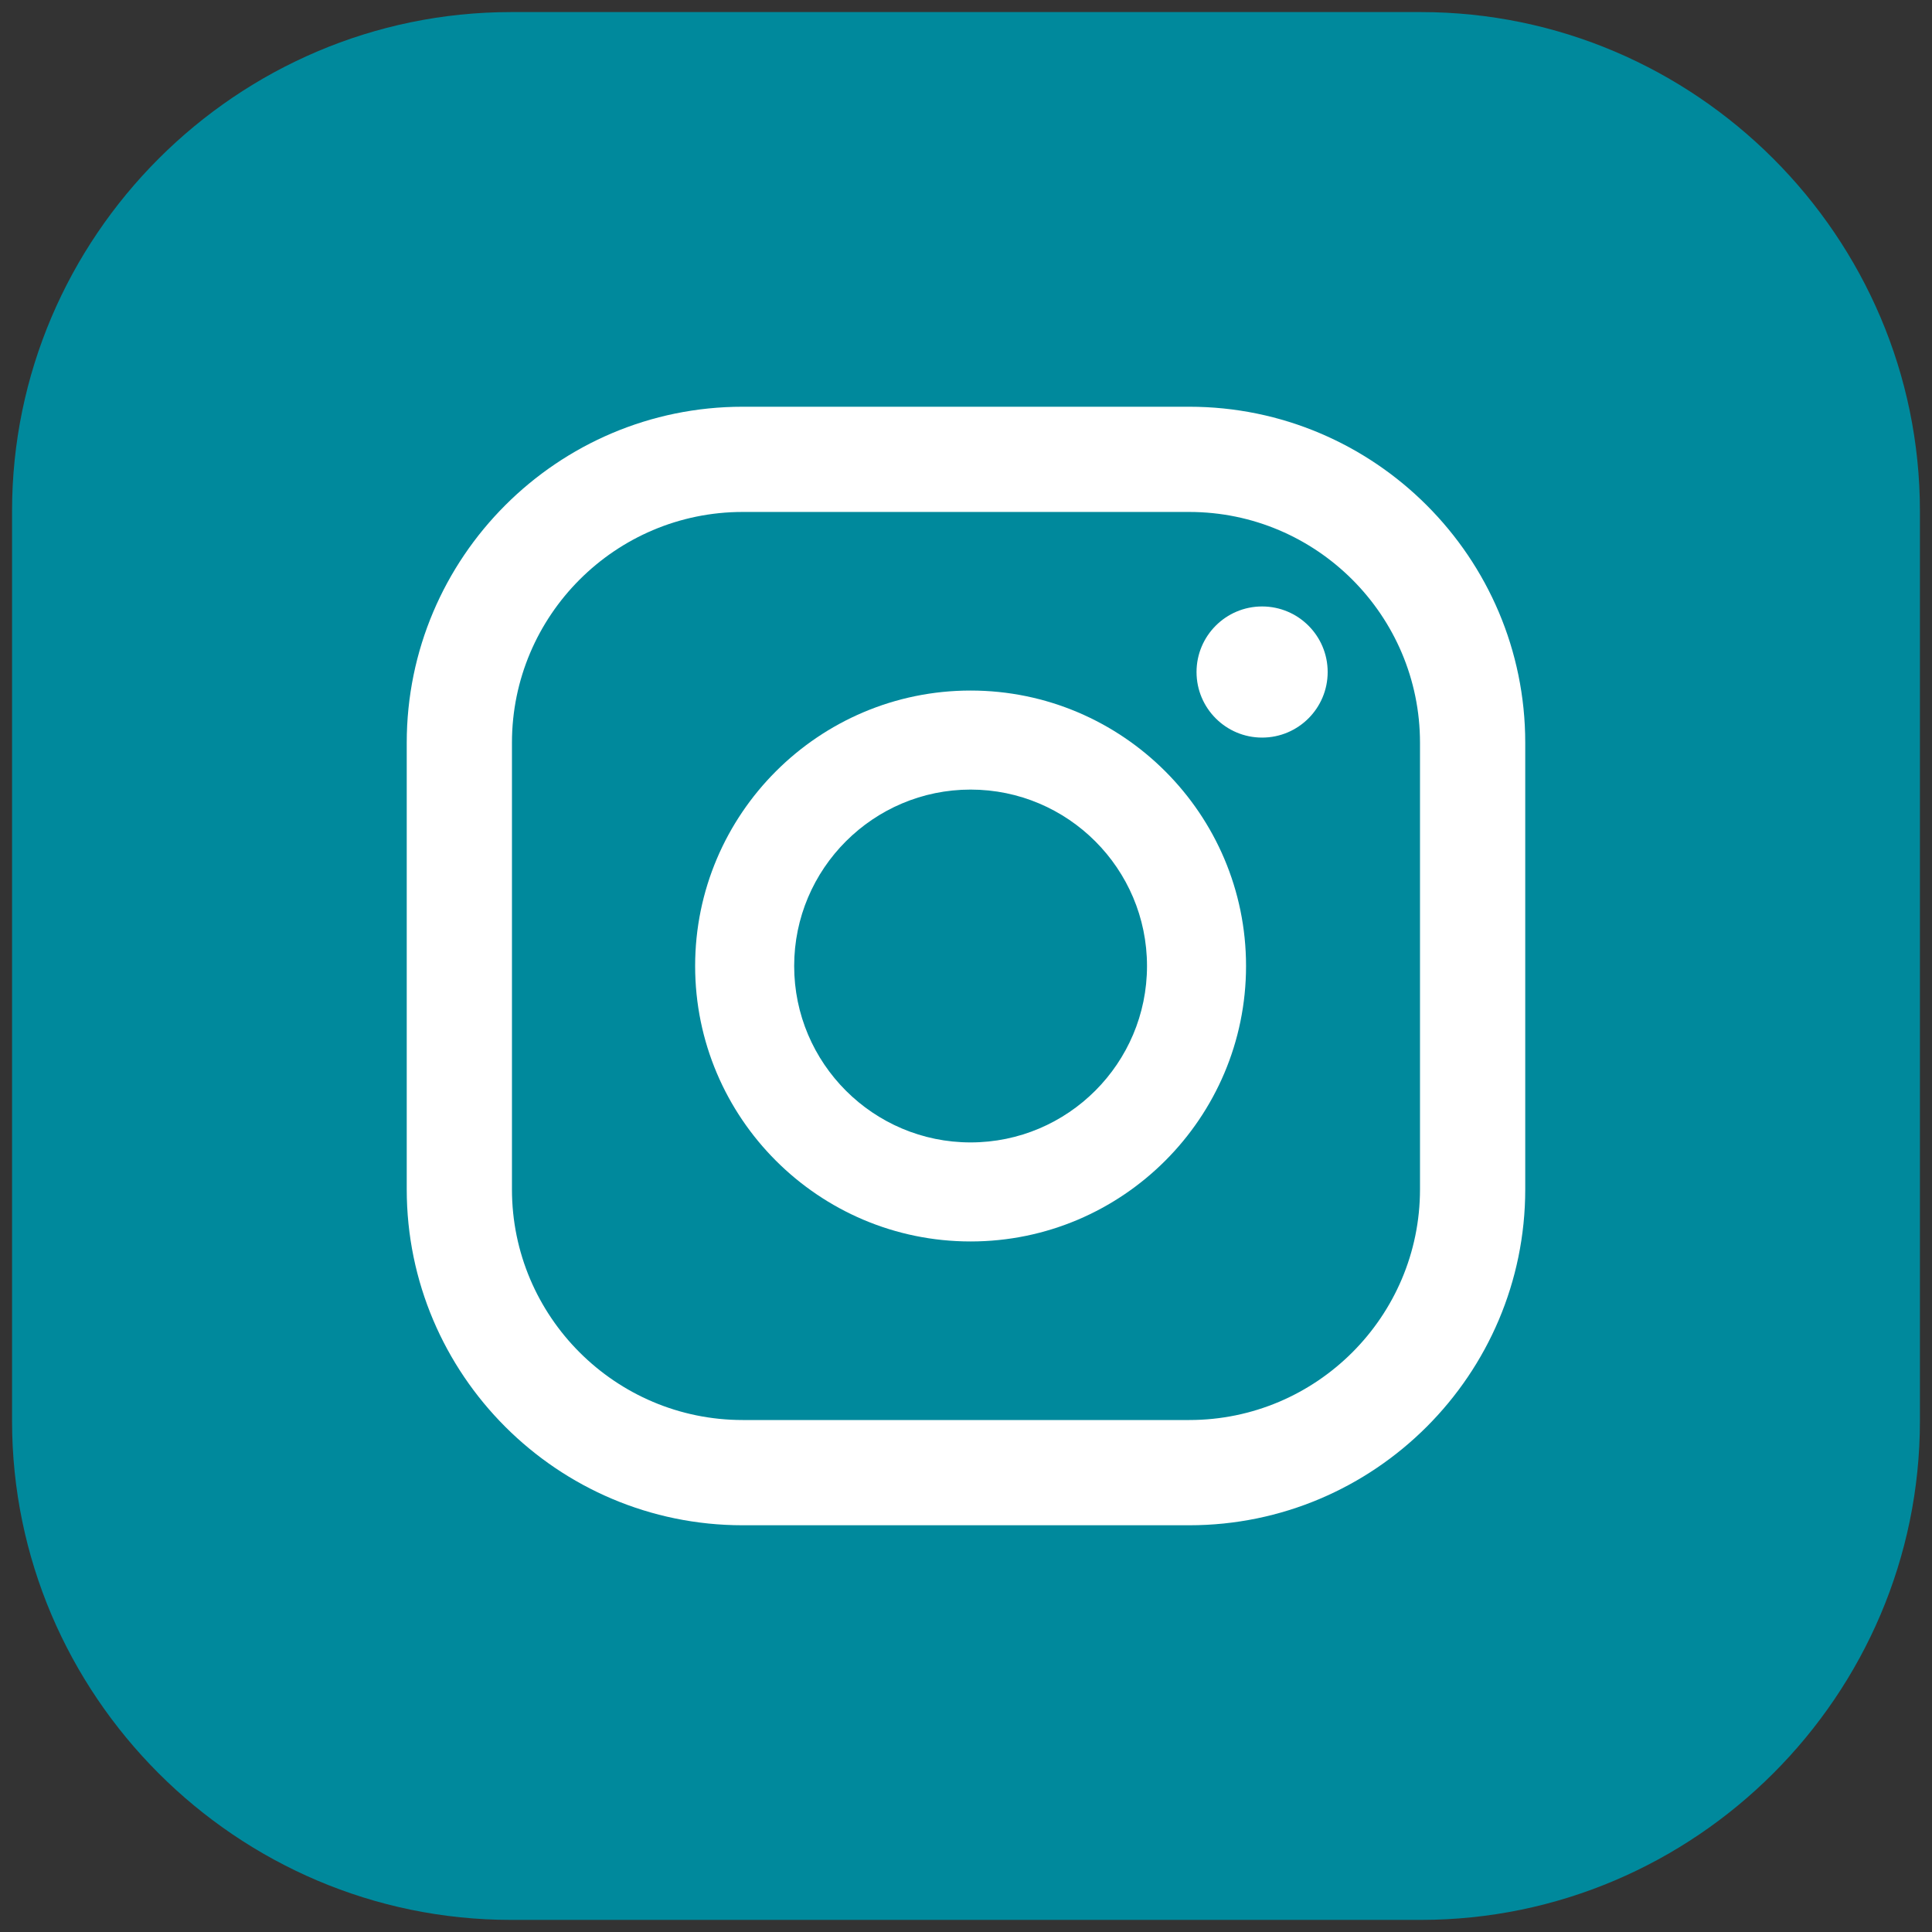
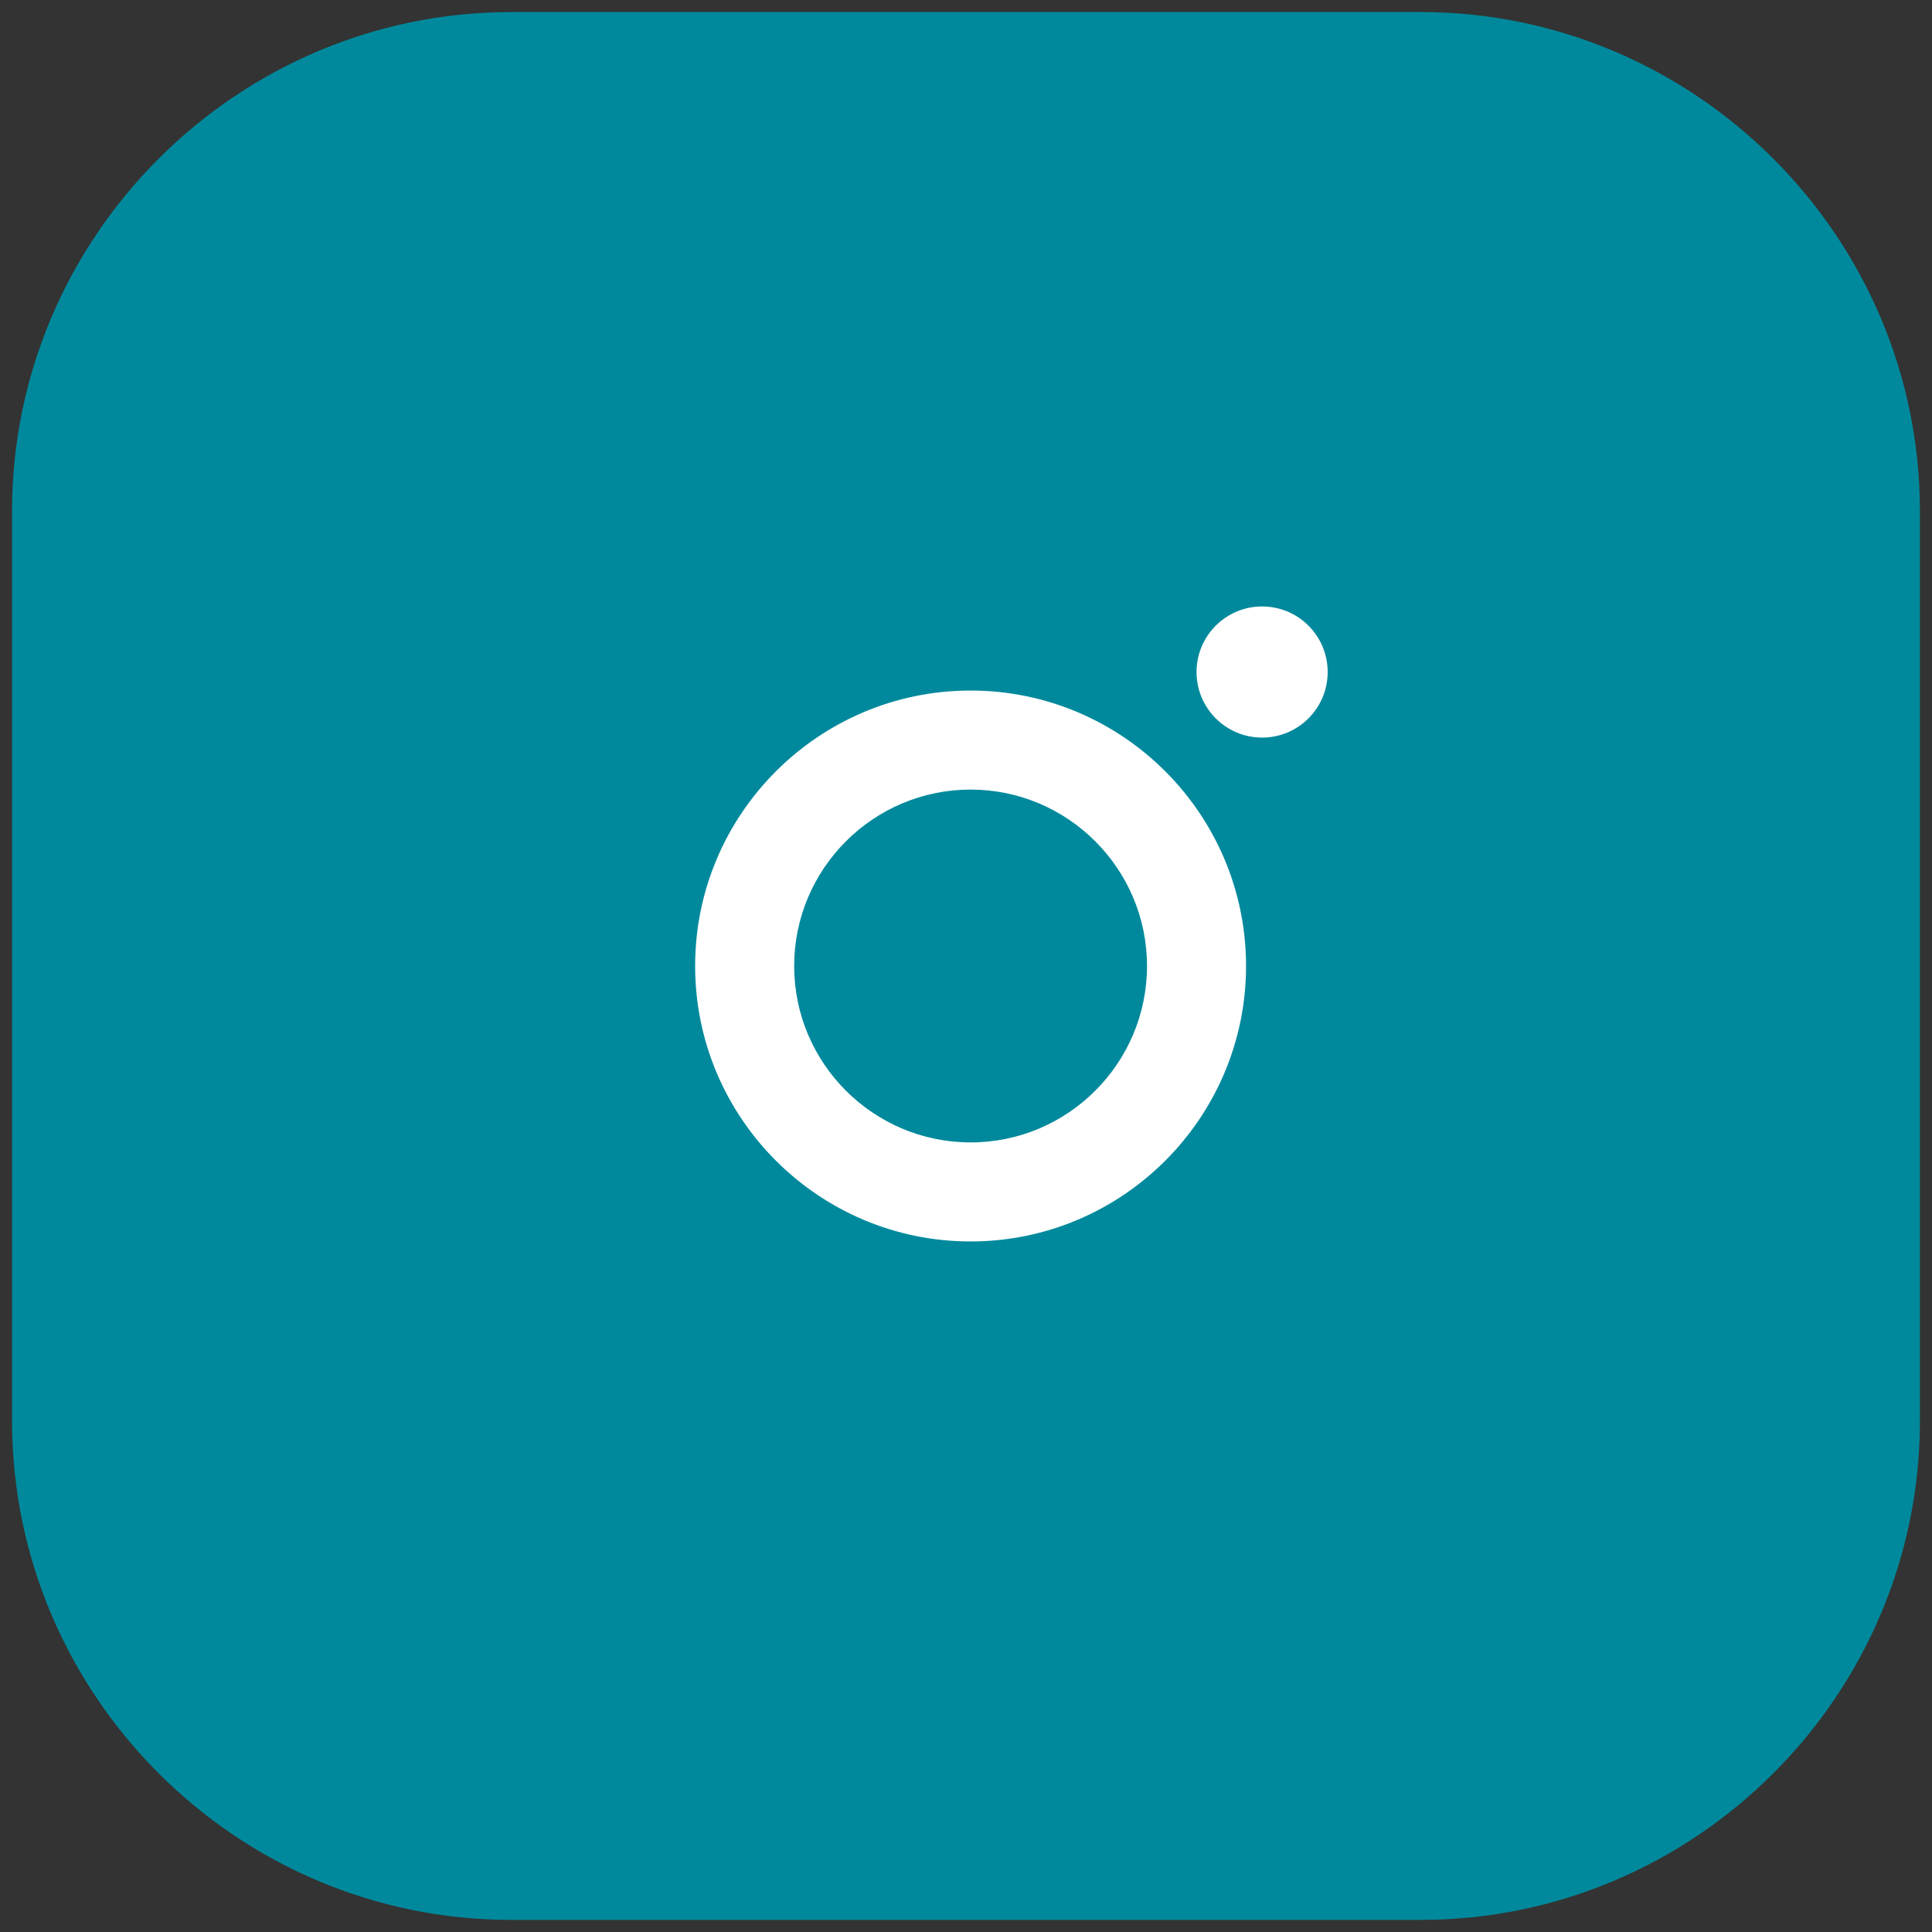
<svg xmlns="http://www.w3.org/2000/svg" version="1.1" id="Vrstva_1" x="0px" y="0px" width="80px" height="80px" viewBox="0 0 80 80" style="enable-background:new 0 0 80 80;" xml:space="preserve">
  <rect x="0" y="0" width="80" height="80" fill="#333333" stroke="none" />
  <g>
    <path style="fill:#00899C;" d="M0.499,58.836V21.164C0.499,9.799,9.798,0.5,21.163,0.5h37.67   c11.365,0,20.667,9.299,20.667,20.664v37.671c0,11.366-9.301,20.664-20.667,20.664H21.163   C9.798,79.5,0.499,70.201,0.499,58.836" />
    <path style="fill:#FFFFFF;" d="M52.261,25.112c-1.499,0-2.715,1.216-2.715,2.715   c0,1.499,1.216,2.715,2.715,2.715c1.499,0,2.715-1.216,2.715-2.715   C54.976,26.328,53.76,25.112,52.261,25.112" />
    <path style="fill:#FFFFFF;" d="M40.19,47.305c-4.028,0-7.305-3.277-7.305-7.305s3.277-7.305,7.305-7.305   c4.028,0,7.305,3.277,7.305,7.305S44.218,47.305,40.19,47.305 M40.19,28.594   c-6.289,0-11.406,5.117-11.406,11.406S33.9,51.406,40.19,51.406c6.289,0,11.406-5.117,11.406-11.406   S46.479,28.594,40.19,28.594" />
-     <path style="fill:#FFFFFF;" d="M30.752,21.199c-5.268,0-9.553,4.287-9.553,9.556v18.492   c0,5.268,4.285,9.553,9.553,9.553h18.492c5.268,0,9.555-4.285,9.555-9.553v-18.492   c0-5.268-4.287-9.556-9.555-9.556C49.244,21.199,30.752,21.199,30.752,21.199z M49.244,63.158H30.752   c-7.67,0-13.91-6.241-13.91-13.911v-18.492c0-7.673,6.241-13.913,13.91-13.913h18.492   c7.67,0,13.913,6.241,13.913,13.913v18.492C63.157,56.917,56.914,63.158,49.244,63.158" />
  </g>
  <g style="display:none;">
    <path style="display:inline;fill:#00899C;" d="M0.499,58.836V21.164C0.499,9.799,9.798,0.5,21.163,0.5h37.67   c11.368,0,20.667,9.299,20.667,20.664v37.671c0,11.366-9.299,20.664-20.667,20.664H21.163   C9.798,79.5,0.499,70.201,0.499,58.836" />
    <path style="display:inline;fill:#FFFFFF;" d="M27.261,20.43c2.445,0,4.428,1.986,4.428,4.428   c0,2.442-1.983,4.431-4.428,4.431c-2.453,0-4.436-1.988-4.436-4.431   C22.825,22.416,24.808,20.43,27.261,20.43 M23.433,32.644h7.651v24.576H23.433   C23.433,57.221,23.433,32.644,23.433,32.644z" />
-     <path style="display:inline;fill:#FFFFFF;" d="M35.878,32.643h7.327v3.361h0.1   c1.024-1.934,3.515-3.969,7.235-3.969c7.735,0,9.161,5.087,9.161,11.706v13.478h-7.635V45.271   c0-2.853-0.057-6.516-3.971-6.516c-3.974,0-4.582,3.104-4.582,6.308v12.157H35.878   C35.878,57.22,35.878,32.643,35.878,32.643z" />
  </g>
  <g style="display:none;">
    <path style="display:inline;fill:#00899C;" d="M0.499,58.836V21.164C0.499,9.799,9.798,0.5,21.163,0.5h37.67   c11.365,0,20.667,9.299,20.667,20.664v37.671c0,11.366-9.301,20.664-20.667,20.664H21.163   C9.798,79.5,0.499,70.201,0.499,58.836" />
    <path style="display:inline;fill:#FFFFFF;" d="M41.663,43.891l-1.699-2.377L26.453,22.592h5.816L43.175,37.867   l1.694,2.38L59.047,60.101h-5.819L41.663,43.891z M46.852,37.991l15.982-18.195h-3.788L45.164,35.592   L34.082,19.796h-12.784l16.76,23.887L21.298,62.762h3.788l14.653-16.685l11.706,16.685h12.784   L46.852,37.991z" />
  </g>
  <g style="display:none;">
-     <path style="display:inline;fill:#00899C;" d="M0.499,58.836V21.164C0.499,9.799,9.798,0.5,21.163,0.5h37.67   c11.365,0,20.667,9.299,20.667,20.664v37.671c0,11.366-9.301,20.664-20.667,20.664H21.163   C9.798,79.5,0.499,70.201,0.499,58.836" />
    <path style="display:inline;fill:#FFFFFF;" d="M54.682,44.351l1.751-11.42H45.477v-7.408   c0-3.123,1.532-6.17,6.438-6.17h4.982V9.633c0,0-4.522-0.77-8.842-0.77   c-9.023,0-14.921,5.468-14.921,15.367v8.702H23.103v11.42h10.031v26.786h12.343V44.351H54.682z" />
  </g>
  <rect style="display:none;fill:#FF00FF;" width="80" height="80" />
</svg>